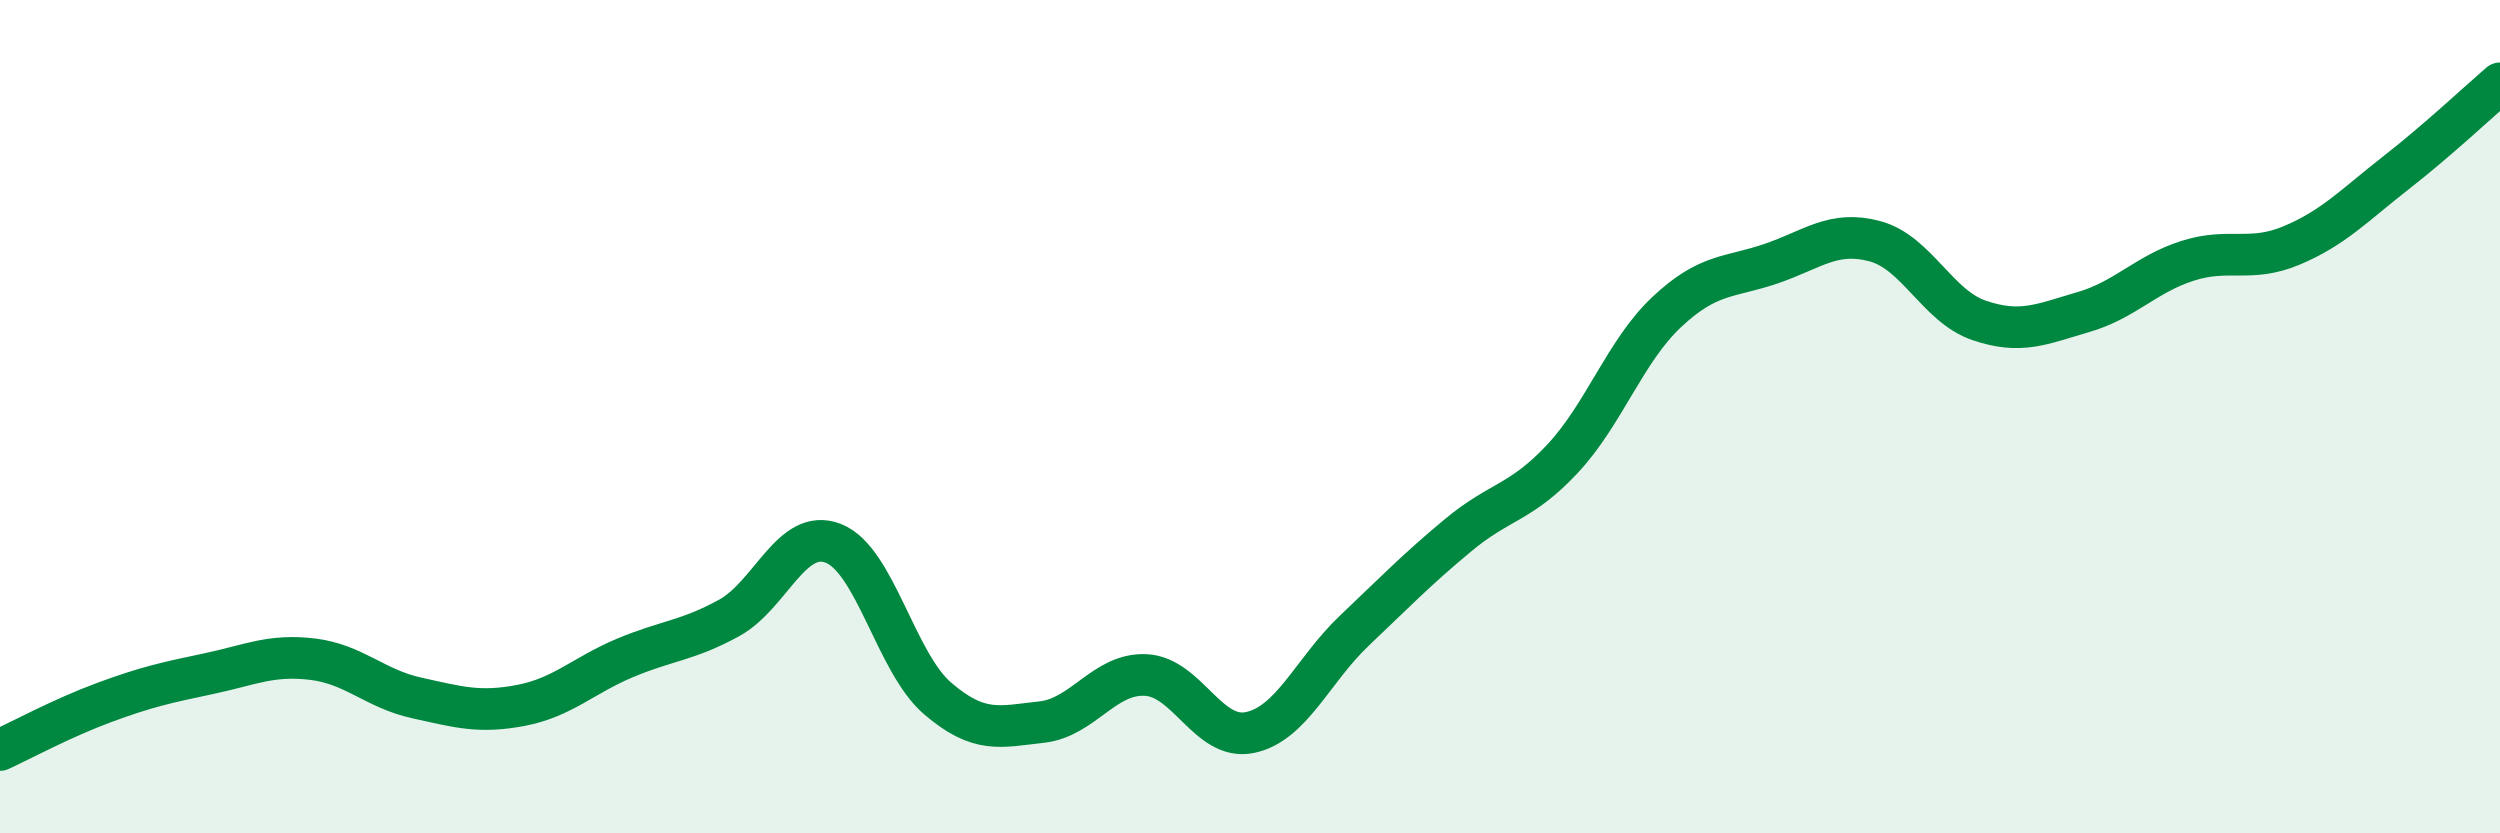
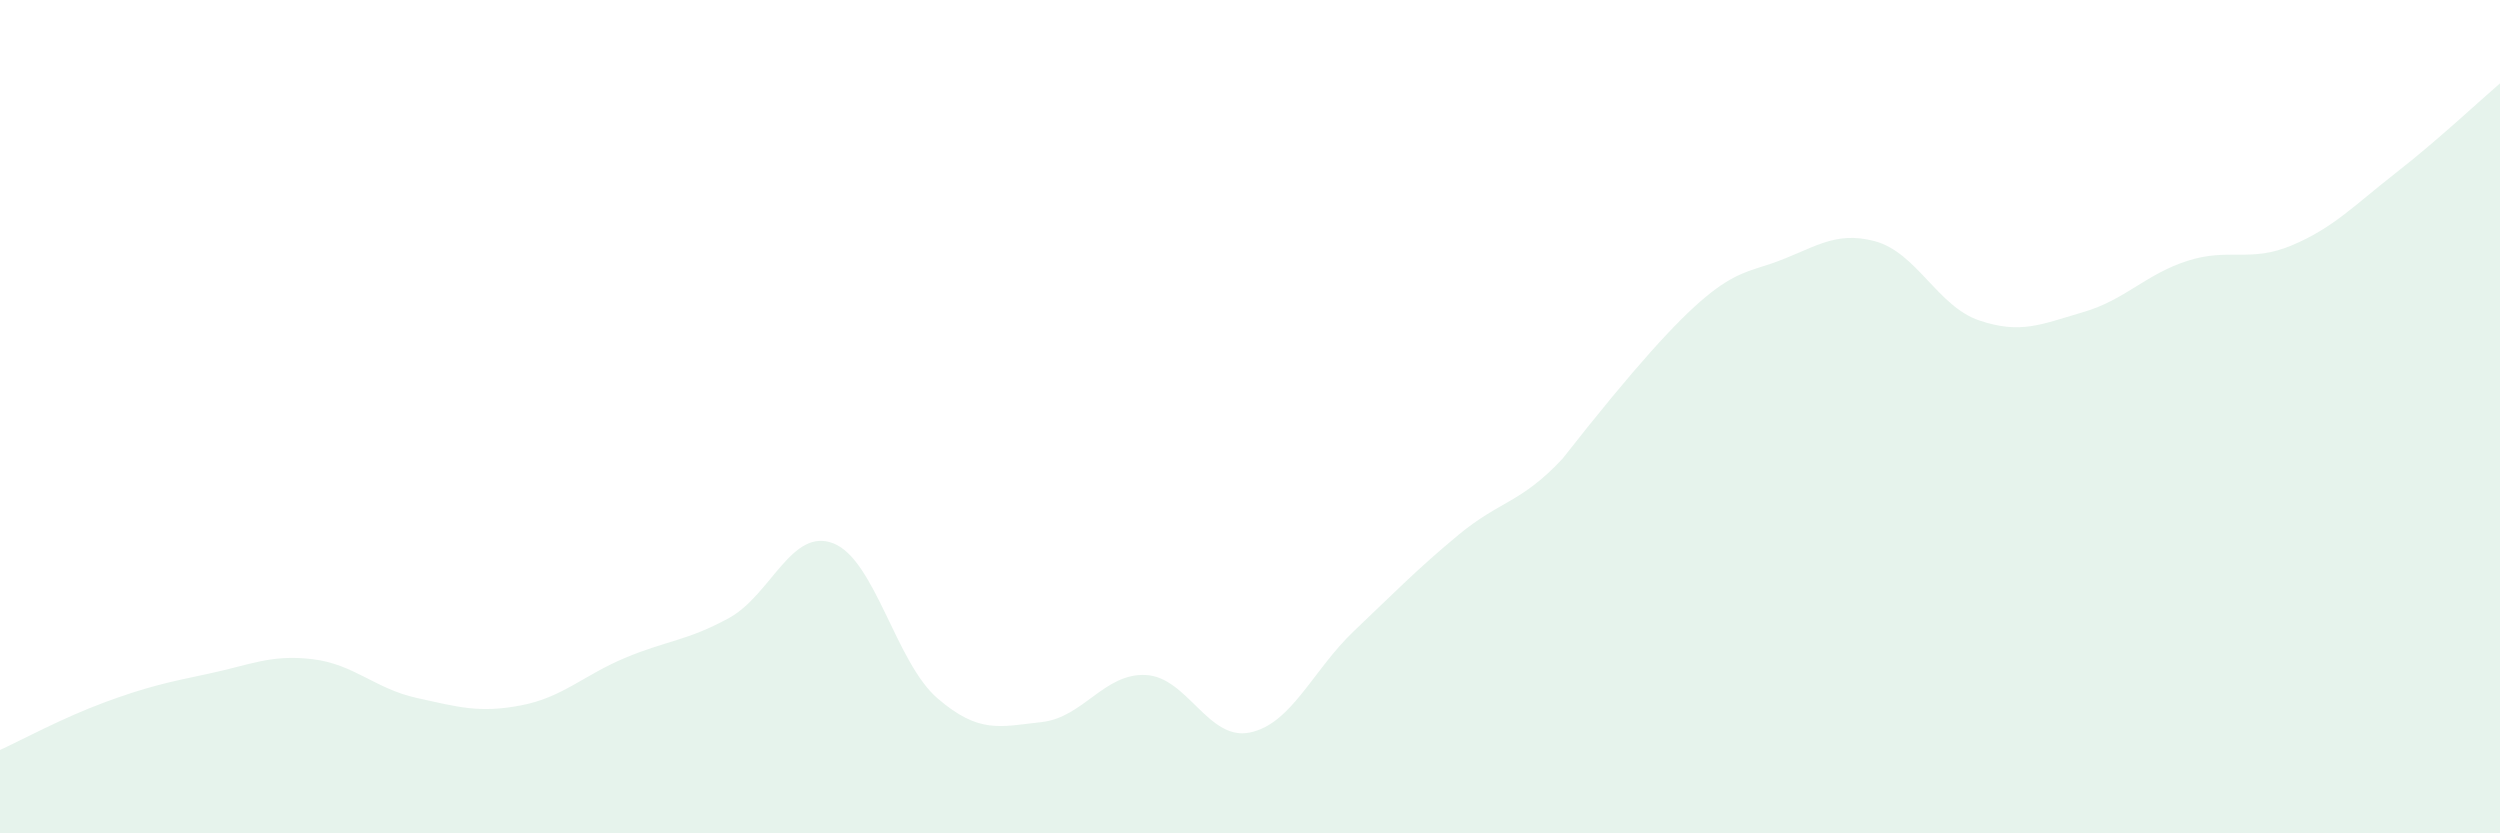
<svg xmlns="http://www.w3.org/2000/svg" width="60" height="20" viewBox="0 0 60 20">
-   <path d="M 0,18 C 0.5,17.77 1.5,17.23 2.5,16.86 C 3.5,16.49 4,16.38 5,16.17 C 6,15.96 6.5,15.7 7.5,15.82 C 8.5,15.94 9,16.53 10,16.75 C 11,16.97 11.5,17.12 12.5,16.93 C 13.5,16.74 14,16.21 15,15.79 C 16,15.37 16.5,15.38 17.5,14.83 C 18.5,14.28 19,12.65 20,13.04 C 21,13.43 21.5,15.9 22.5,16.76 C 23.5,17.62 24,17.44 25,17.33 C 26,17.22 26.5,16.15 27.5,16.2 C 28.5,16.25 29,17.79 30,17.58 C 31,17.37 31.5,16.09 32.5,15.14 C 33.5,14.19 34,13.67 35,12.84 C 36,12.01 36.5,12.08 37.5,11.01 C 38.5,9.94 39,8.43 40,7.49 C 41,6.55 41.5,6.67 42.5,6.33 C 43.5,5.99 44,5.52 45,5.79 C 46,6.06 46.5,7.35 47.5,7.69 C 48.5,8.03 49,7.78 50,7.49 C 51,7.2 51.5,6.58 52.5,6.26 C 53.5,5.94 54,6.31 55,5.89 C 56,5.47 56.5,4.93 57.5,4.15 C 58.5,3.37 59.5,2.43 60,2L60 20L0 20Z" fill="#008740" opacity="0.1" stroke-linecap="round" stroke-linejoin="round" />
-   <path d="M 0,18 C 0.5,17.77 1.5,17.23 2.5,16.86 C 3.5,16.49 4,16.38 5,16.17 C 6,15.96 6.5,15.7 7.5,15.82 C 8.5,15.94 9,16.53 10,16.75 C 11,16.97 11.5,17.12 12.5,16.93 C 13.5,16.74 14,16.21 15,15.79 C 16,15.37 16.5,15.38 17.5,14.83 C 18.5,14.28 19,12.65 20,13.04 C 21,13.43 21.5,15.9 22.5,16.76 C 23.5,17.62 24,17.44 25,17.33 C 26,17.22 26.5,16.15 27.5,16.2 C 28.5,16.25 29,17.79 30,17.58 C 31,17.37 31.5,16.09 32.5,15.14 C 33.5,14.19 34,13.67 35,12.84 C 36,12.01 36.5,12.08 37.5,11.01 C 38.5,9.94 39,8.43 40,7.49 C 41,6.55 41.5,6.67 42.5,6.33 C 43.5,5.99 44,5.52 45,5.79 C 46,6.06 46.5,7.35 47.5,7.69 C 48.5,8.03 49,7.78 50,7.49 C 51,7.2 51.5,6.58 52.5,6.26 C 53.5,5.94 54,6.31 55,5.89 C 56,5.47 56.5,4.93 57.5,4.15 C 58.5,3.37 59.5,2.43 60,2" stroke="#008740" stroke-width="1" fill="none" stroke-linecap="round" stroke-linejoin="round" />
+   <path d="M 0,18 C 0.5,17.77 1.5,17.23 2.5,16.86 C 3.5,16.49 4,16.38 5,16.17 C 6,15.96 6.5,15.7 7.5,15.82 C 8.5,15.94 9,16.53 10,16.75 C 11,16.97 11.5,17.12 12.5,16.93 C 13.5,16.74 14,16.21 15,15.79 C 16,15.37 16.5,15.38 17.5,14.83 C 18.5,14.28 19,12.65 20,13.04 C 21,13.43 21.5,15.9 22.5,16.76 C 23.5,17.62 24,17.44 25,17.33 C 26,17.22 26.5,16.15 27.5,16.2 C 28.5,16.25 29,17.79 30,17.58 C 31,17.37 31.5,16.09 32.5,15.14 C 33.5,14.19 34,13.67 35,12.84 C 36,12.01 36.5,12.08 37.5,11.01 C 41,6.55 41.5,6.67 42.5,6.33 C 43.5,5.99 44,5.52 45,5.79 C 46,6.06 46.5,7.35 47.5,7.69 C 48.5,8.03 49,7.78 50,7.49 C 51,7.2 51.5,6.58 52.5,6.26 C 53.5,5.94 54,6.31 55,5.89 C 56,5.47 56.5,4.93 57.5,4.15 C 58.5,3.37 59.5,2.43 60,2L60 20L0 20Z" fill="#008740" opacity="0.1" stroke-linecap="round" stroke-linejoin="round" />
</svg>